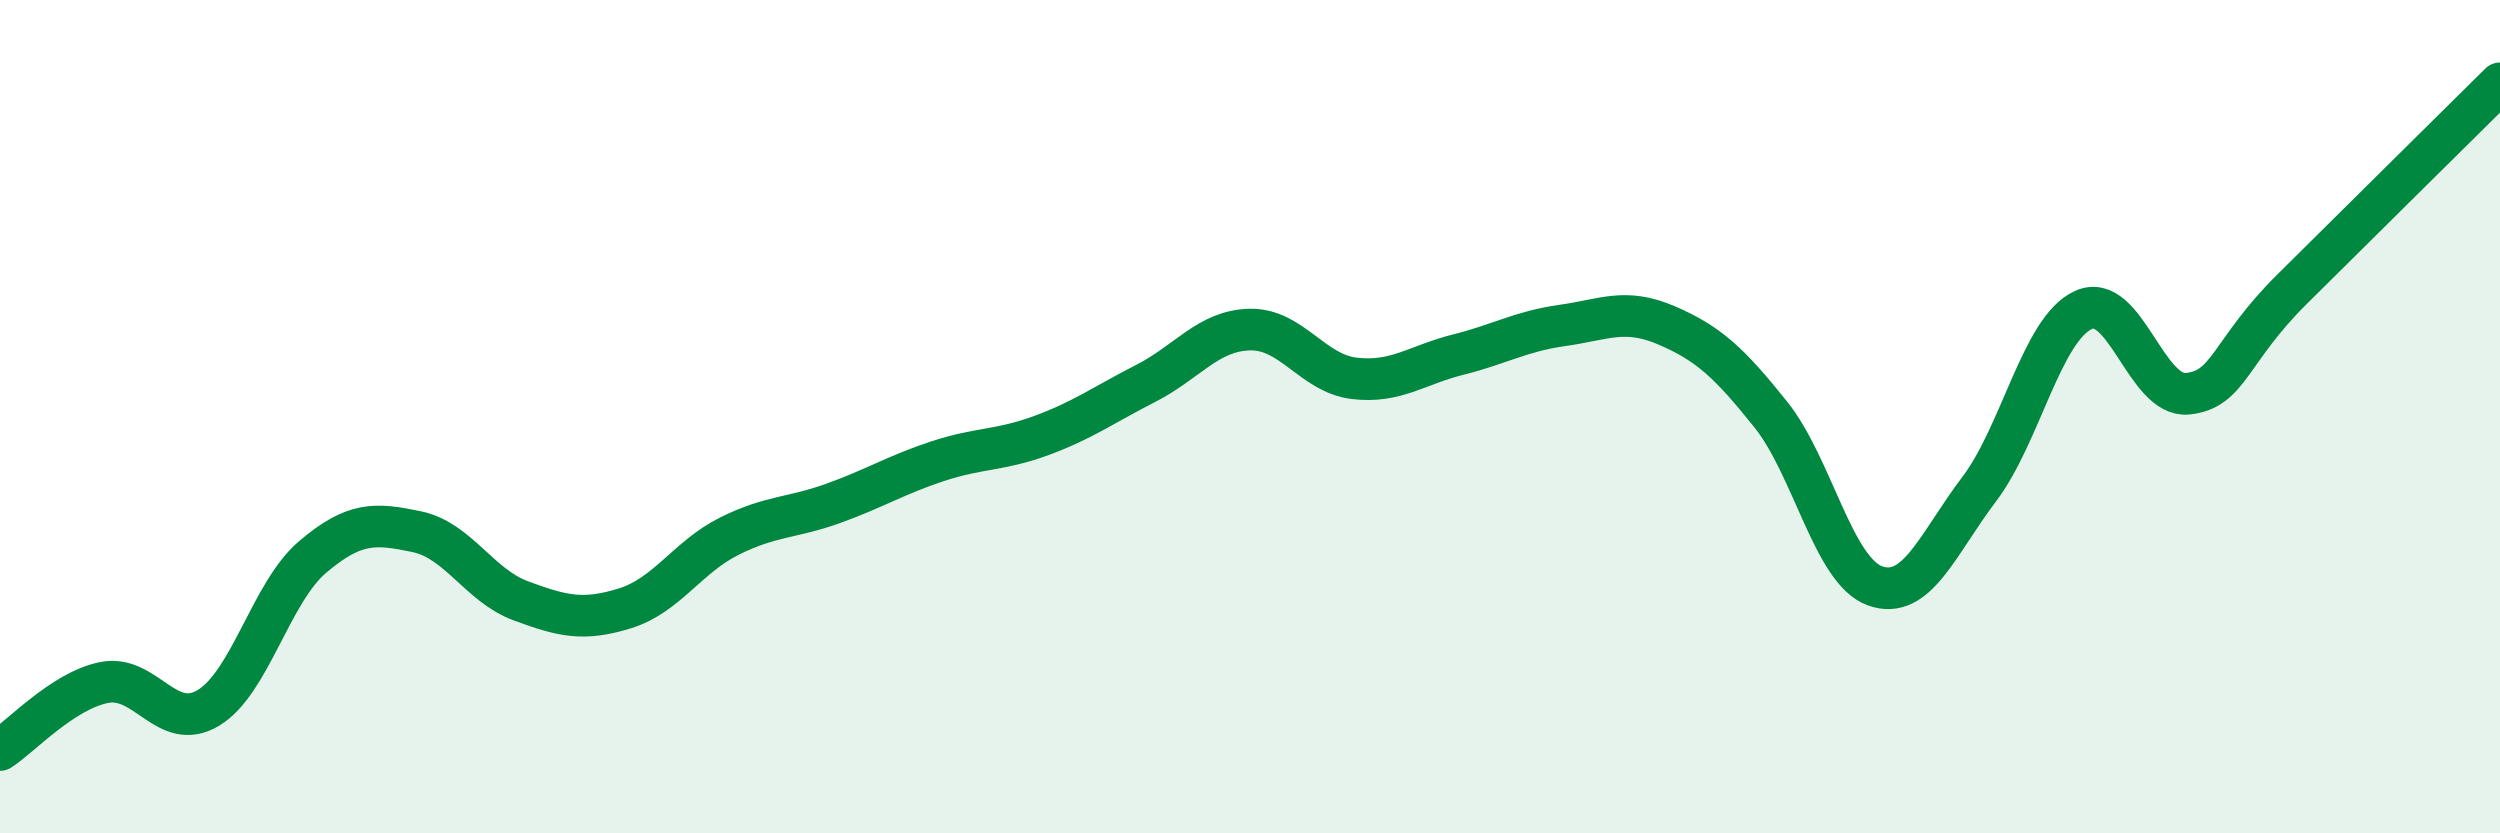
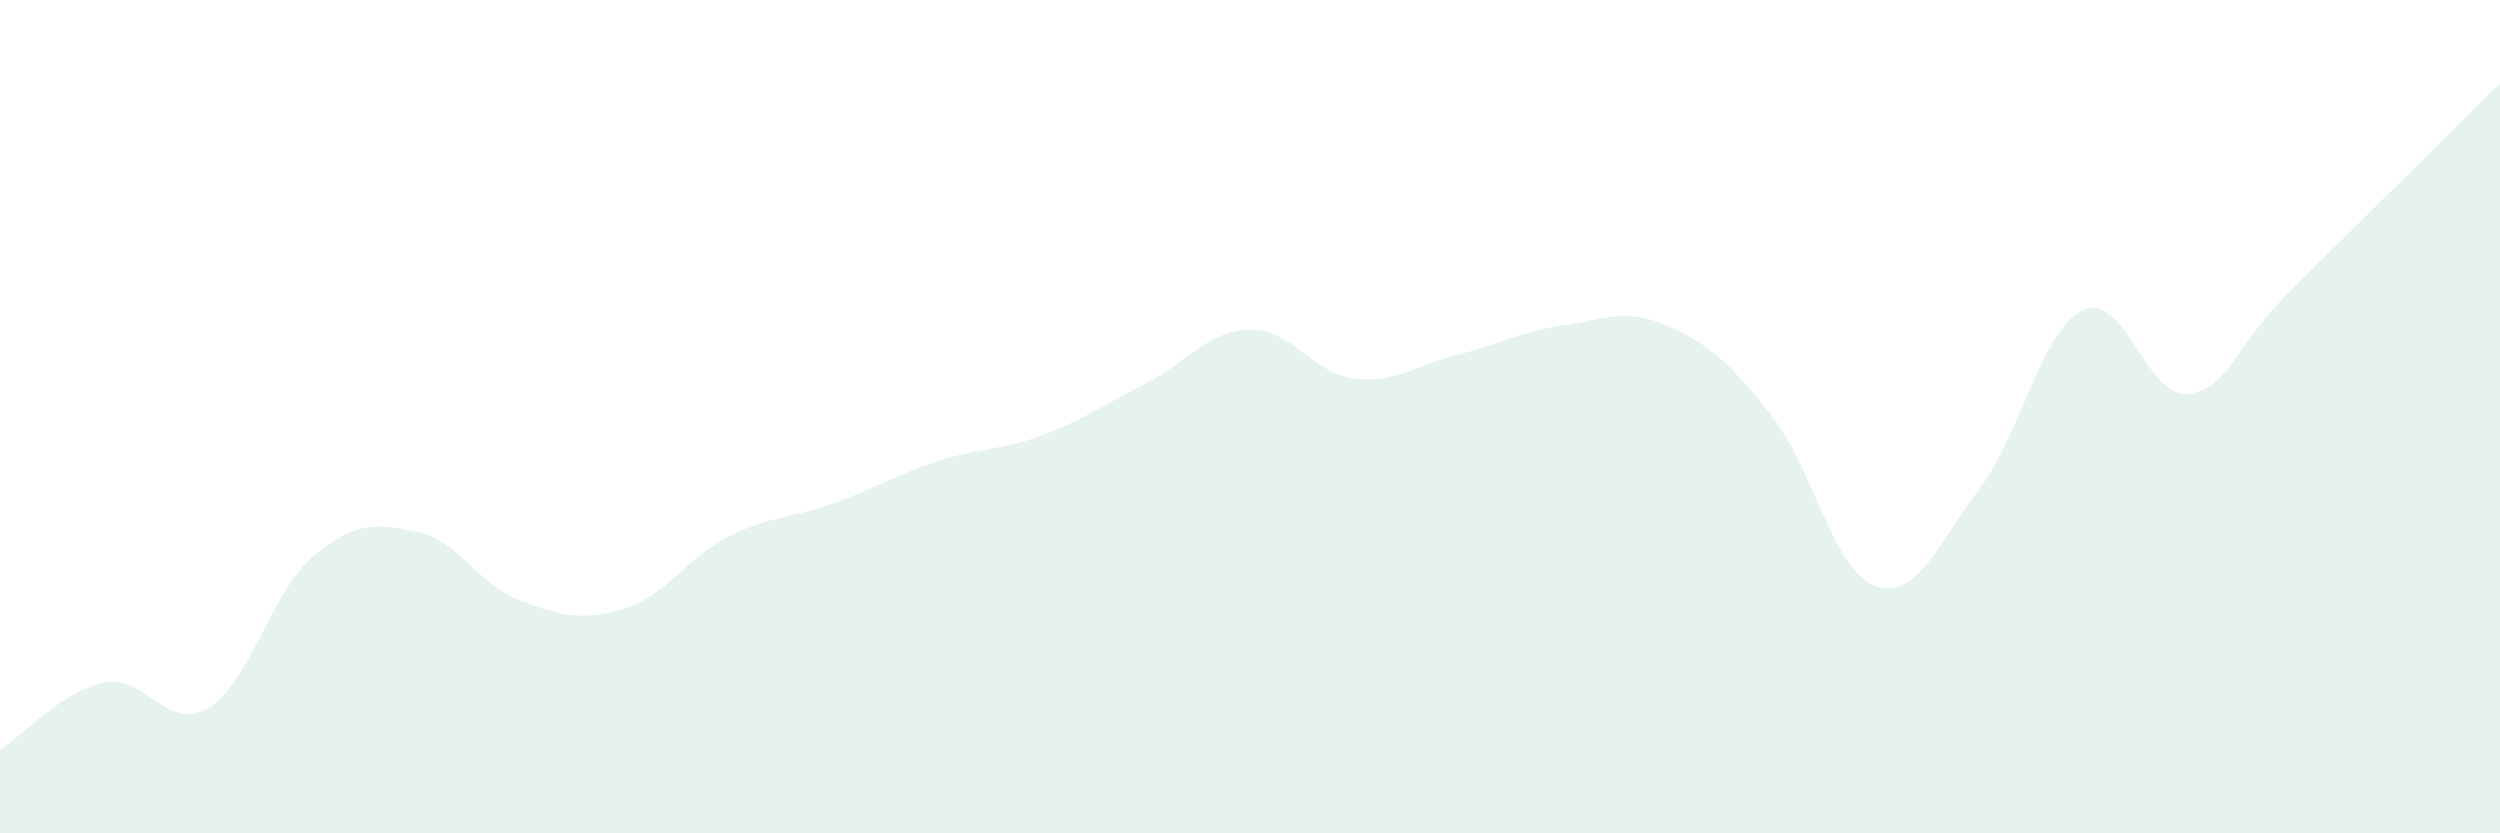
<svg xmlns="http://www.w3.org/2000/svg" width="60" height="20" viewBox="0 0 60 20">
  <path d="M 0,18 C 0.5,17.68 1.5,16.58 2.5,16.38 C 3.5,16.18 4,17.59 5,16.99 C 6,16.39 6.5,14.22 7.5,13.37 C 8.5,12.52 9,12.55 10,12.76 C 11,12.97 11.5,14.05 12.5,14.42 C 13.5,14.79 14,14.91 15,14.6 C 16,14.29 16.5,13.37 17.5,12.87 C 18.5,12.37 19,12.44 20,12.08 C 21,11.72 21.5,11.4 22.5,11.07 C 23.5,10.74 24,10.82 25,10.45 C 26,10.08 26.5,9.71 27.5,9.2 C 28.5,8.69 29,7.93 30,7.91 C 31,7.89 31.5,8.96 32.5,9.08 C 33.5,9.2 34,8.76 35,8.51 C 36,8.26 36.5,7.95 37.5,7.81 C 38.5,7.67 39,7.38 40,7.81 C 41,8.24 41.5,8.7 42.5,9.95 C 43.5,11.2 44,13.7 45,14.06 C 46,14.42 46.5,13.06 47.5,11.74 C 48.5,10.42 49,7.9 50,7.44 C 51,6.98 51.5,9.55 52.5,9.45 C 53.5,9.35 53.5,8.44 55,6.95 C 56.5,5.46 59,2.99 60,2L60 20L0 20Z" fill="#008740" opacity="0.1" stroke-linecap="round" stroke-linejoin="round" />
-   <path d="M 0,18 C 0.5,17.68 1.5,16.58 2.5,16.38 C 3.5,16.18 4,17.59 5,16.99 C 6,16.39 6.5,14.22 7.5,13.37 C 8.5,12.52 9,12.55 10,12.76 C 11,12.97 11.5,14.05 12.5,14.42 C 13.5,14.79 14,14.91 15,14.6 C 16,14.29 16.5,13.37 17.5,12.87 C 18.5,12.37 19,12.44 20,12.08 C 21,11.72 21.5,11.4 22.5,11.07 C 23.5,10.74 24,10.82 25,10.45 C 26,10.08 26.5,9.71 27.5,9.2 C 28.5,8.69 29,7.93 30,7.91 C 31,7.89 31.5,8.96 32.5,9.08 C 33.5,9.2 34,8.76 35,8.51 C 36,8.26 36.5,7.95 37.5,7.81 C 38.5,7.67 39,7.38 40,7.81 C 41,8.24 41.5,8.7 42.5,9.95 C 43.5,11.2 44,13.7 45,14.06 C 46,14.42 46.5,13.06 47.5,11.74 C 48.5,10.42 49,7.9 50,7.44 C 51,6.98 51.5,9.55 52.5,9.45 C 53.5,9.35 53.5,8.44 55,6.95 C 56.5,5.46 59,2.99 60,2" stroke="#008740" stroke-width="1" fill="none" stroke-linecap="round" stroke-linejoin="round" />
</svg>